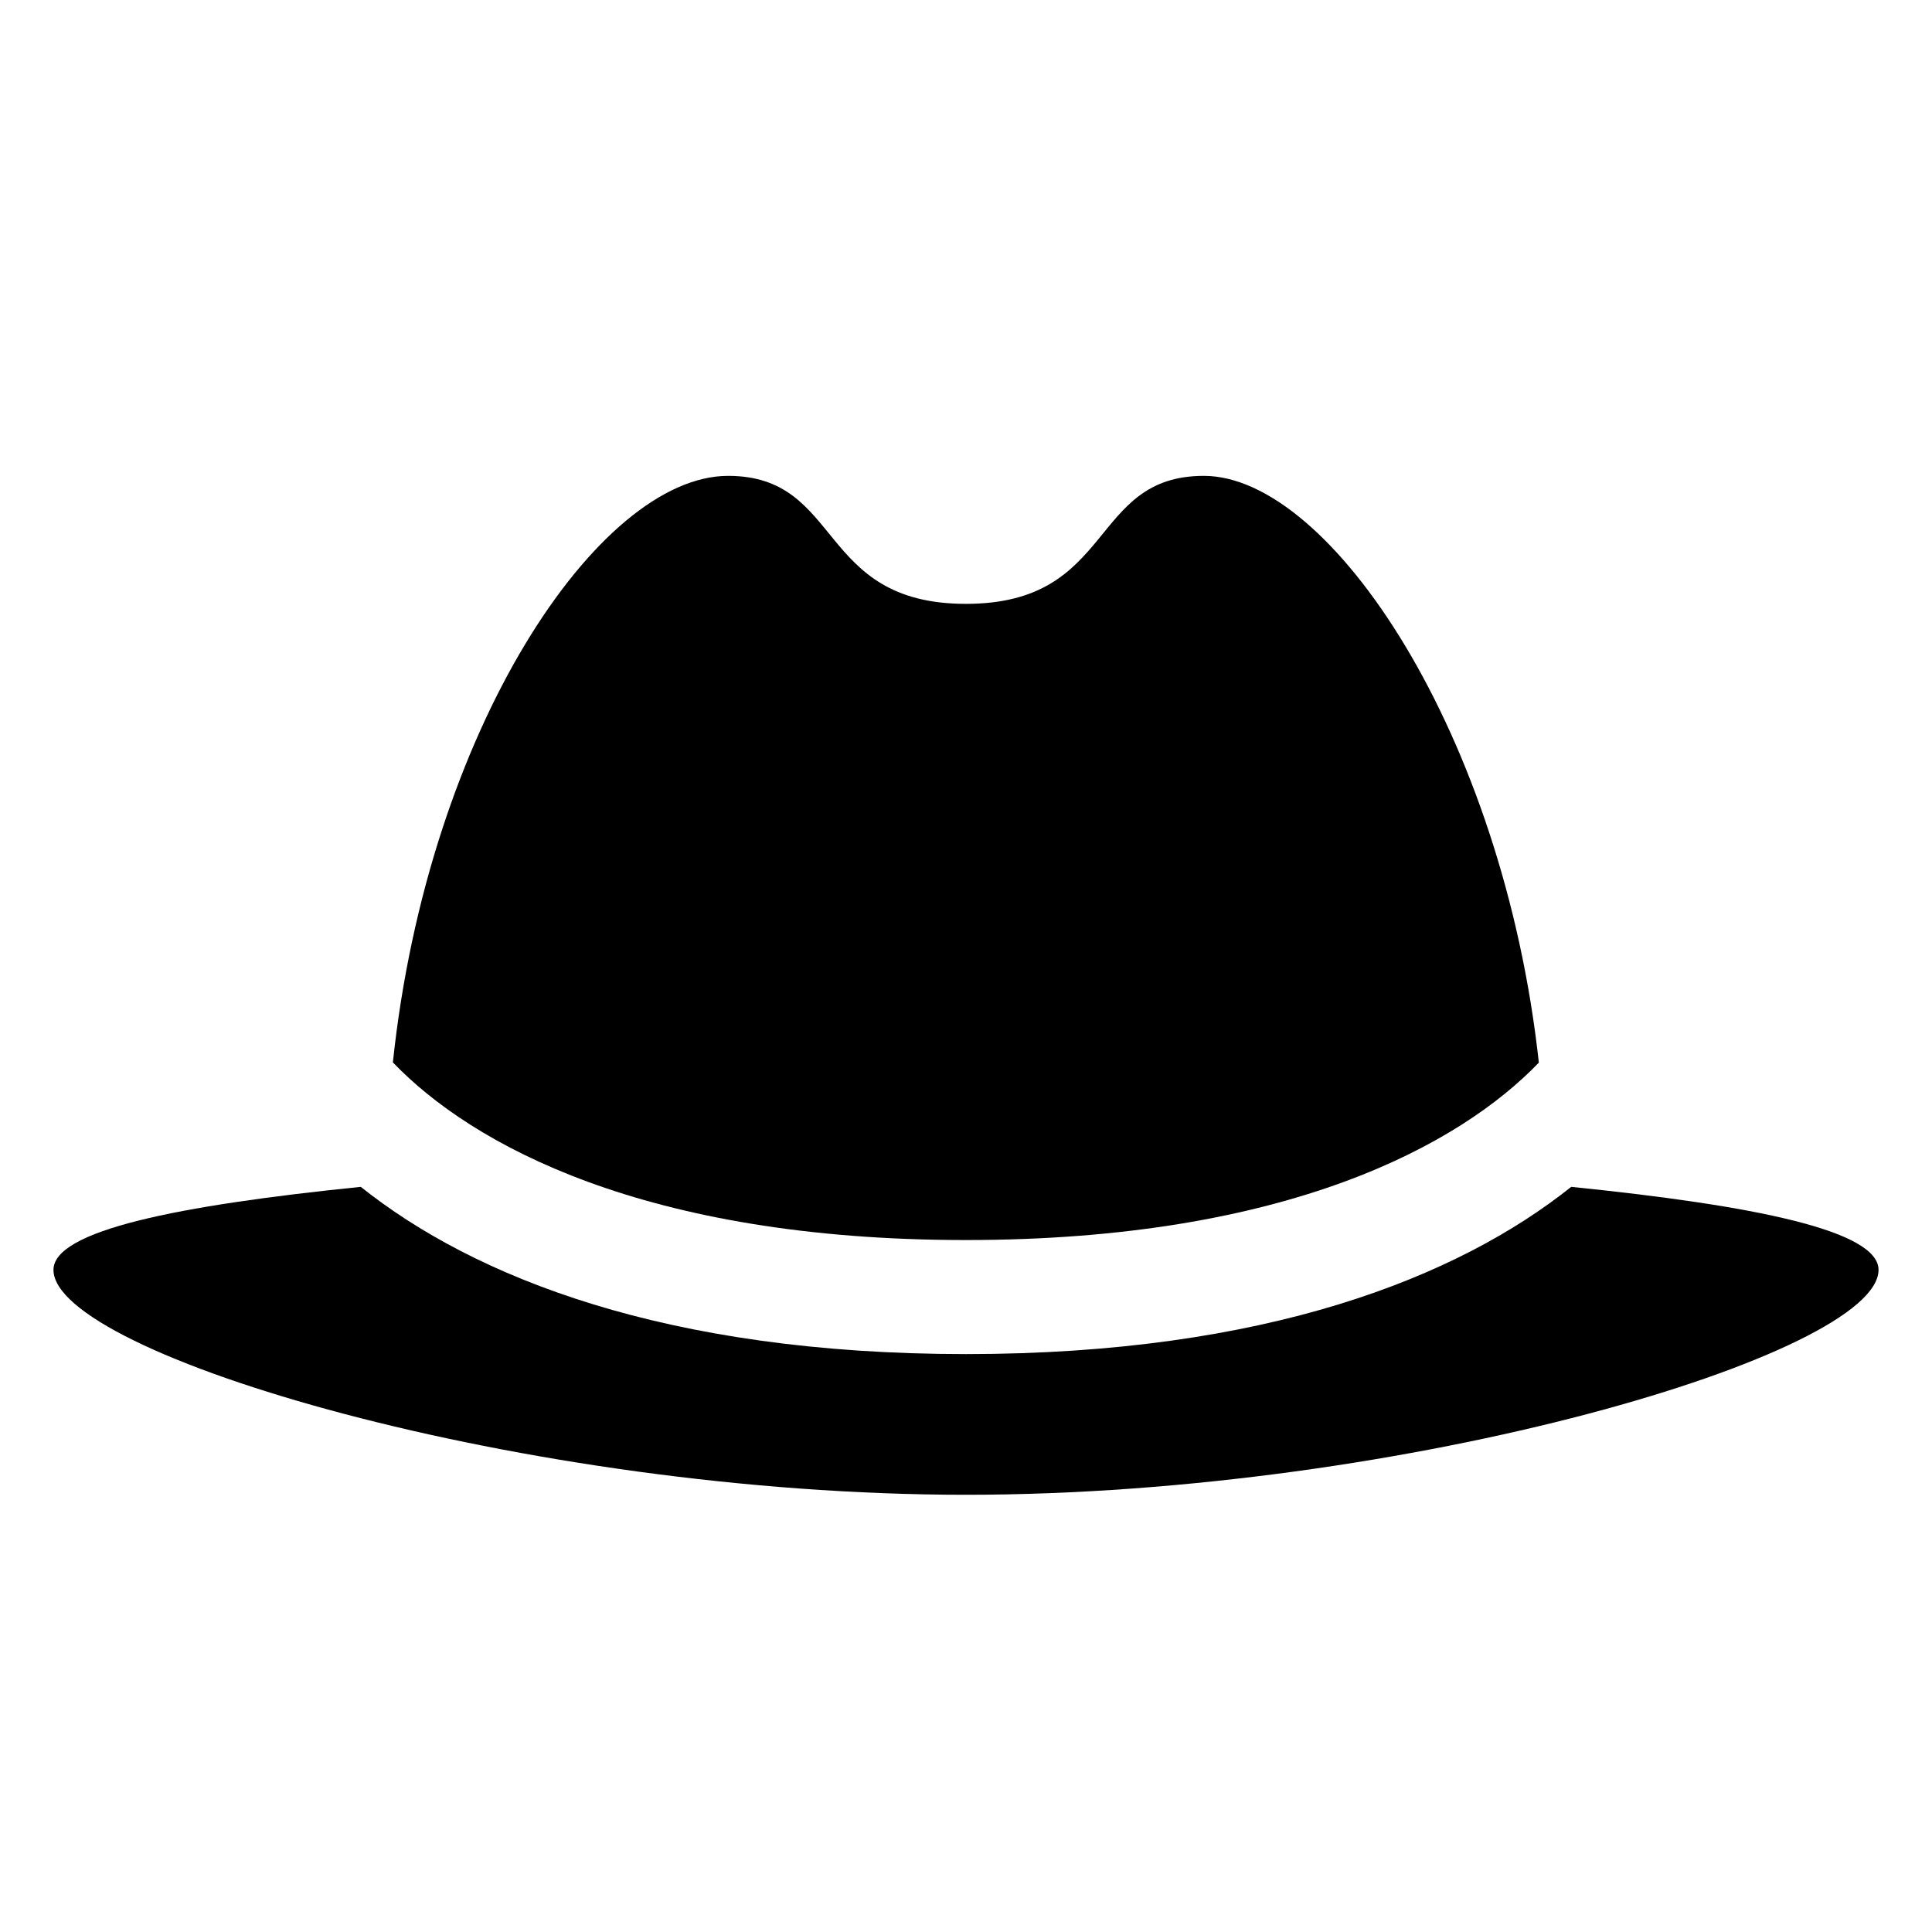
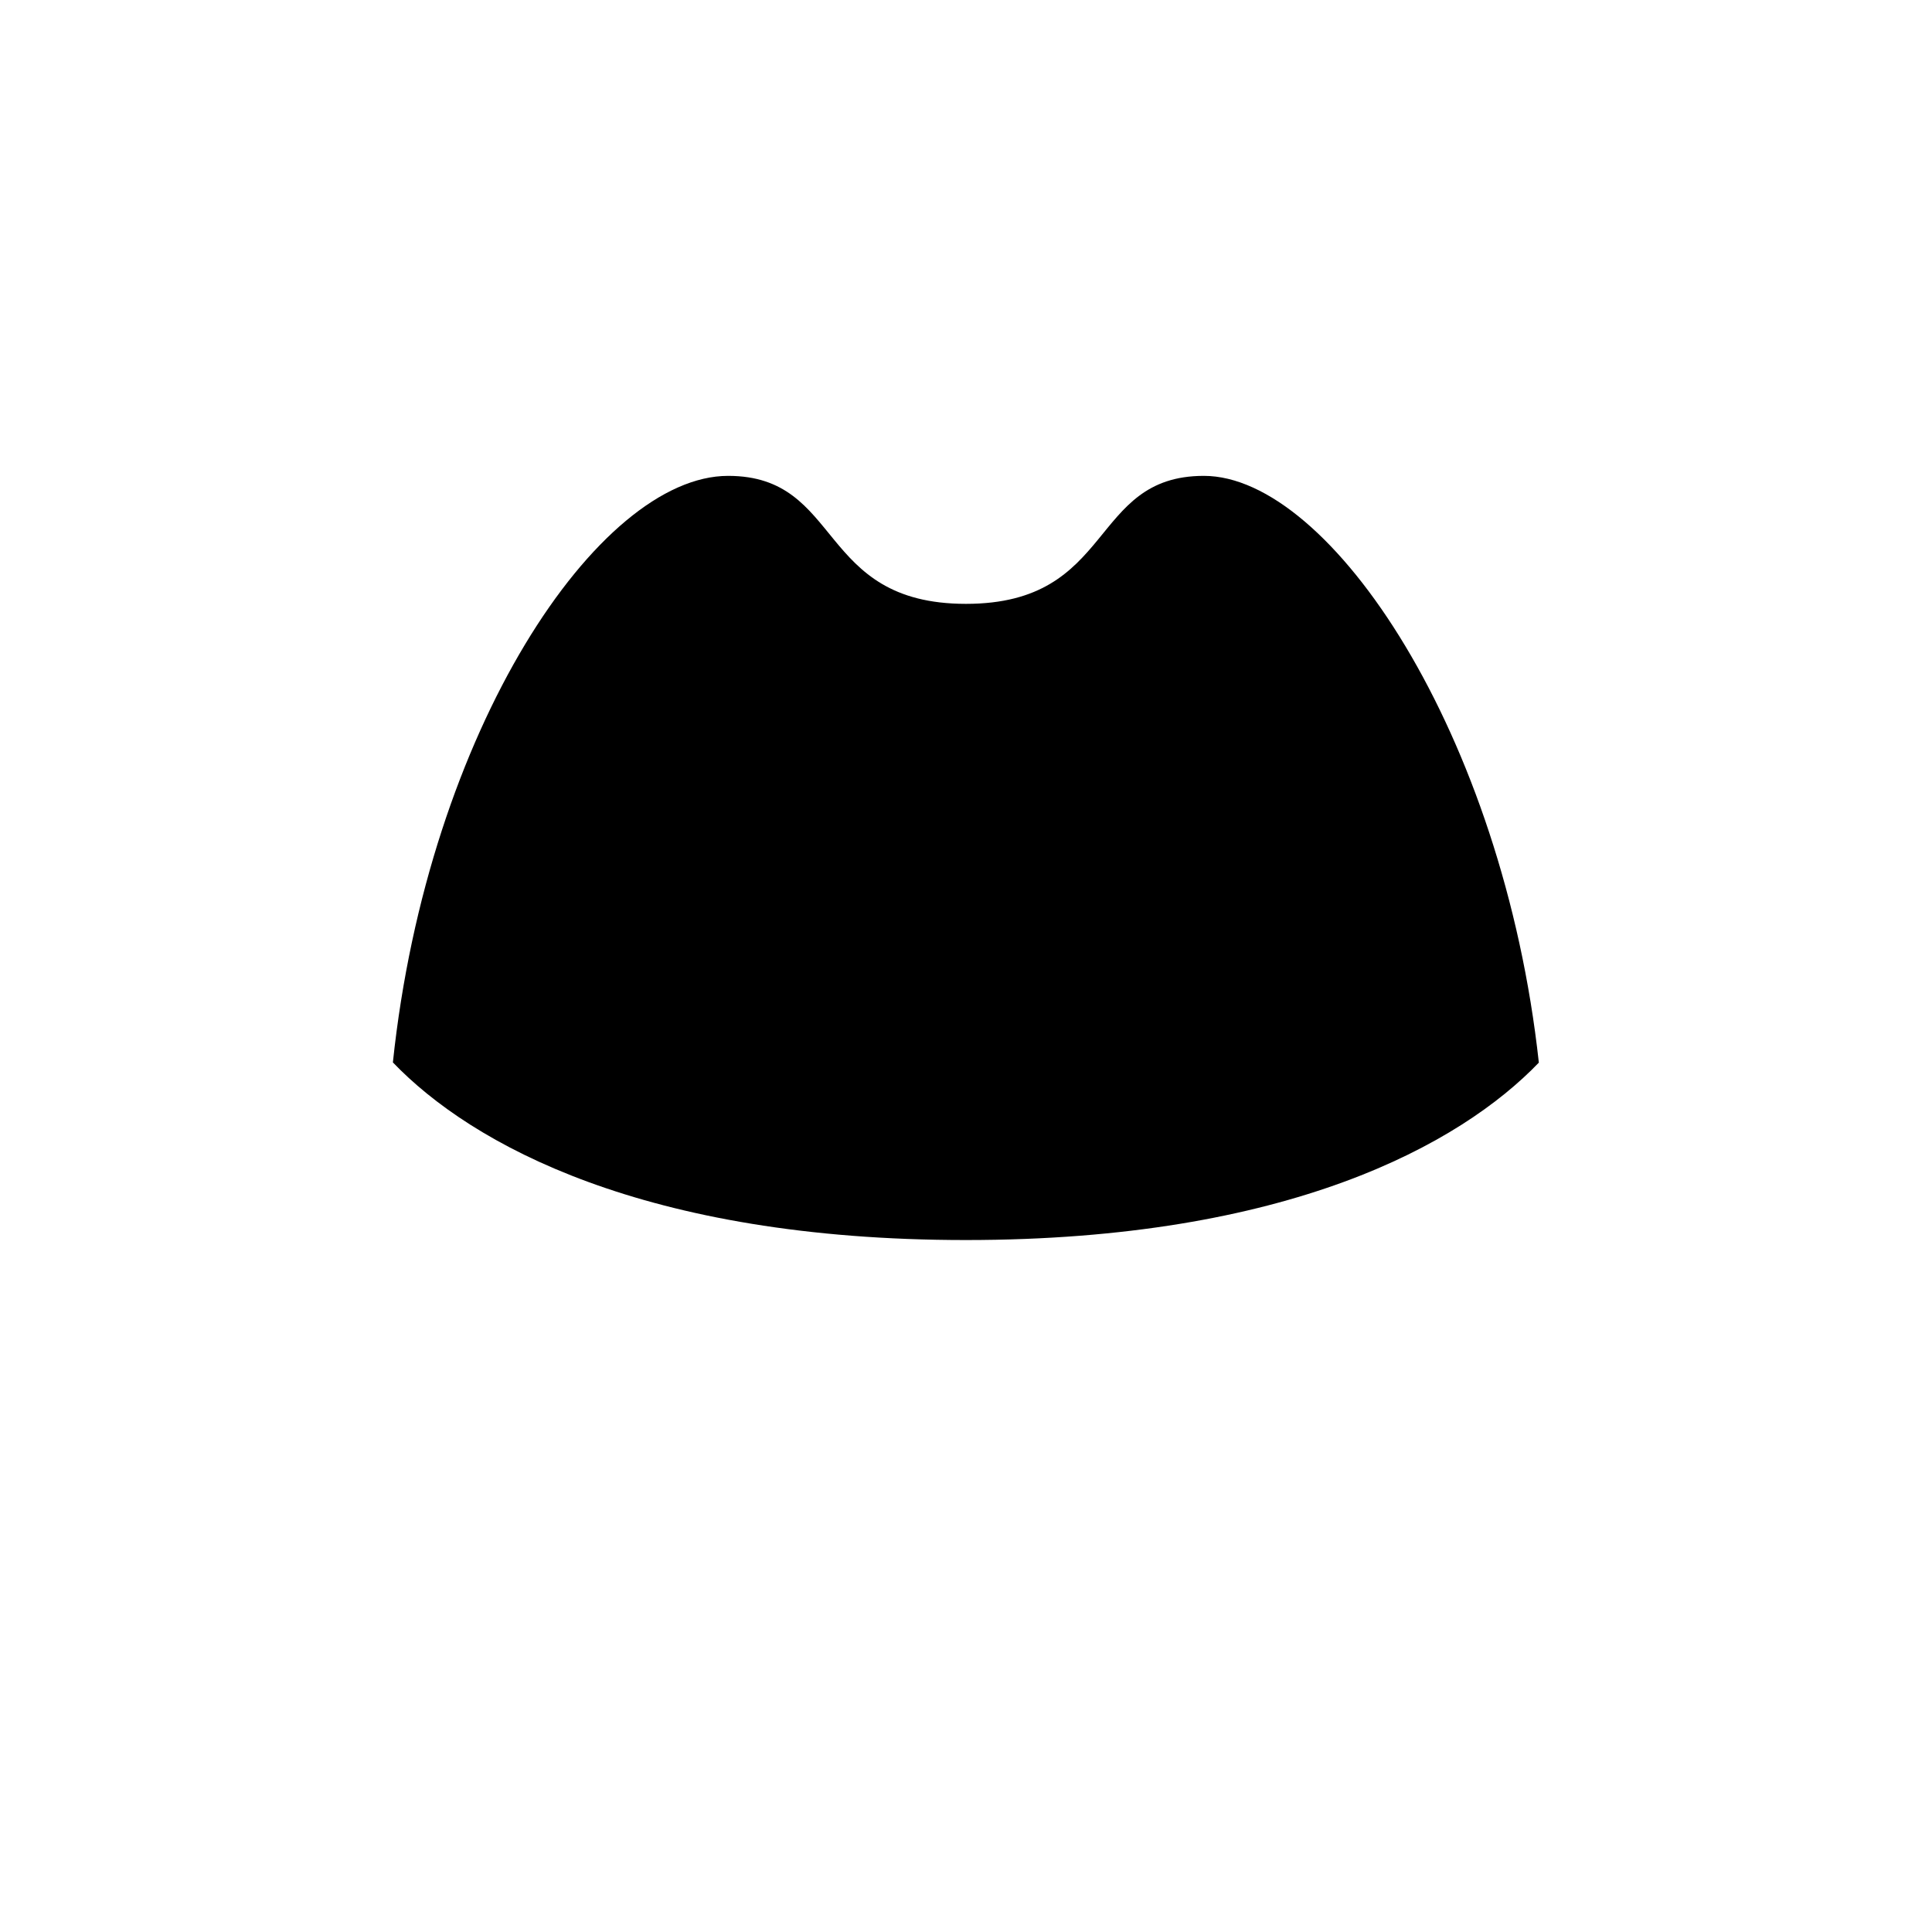
<svg xmlns="http://www.w3.org/2000/svg" fill="#000000" width="800px" height="800px" version="1.1" viewBox="144 144 512 512">
  <g>
    <path d="m551.81 425.61c-9.496-86.941-55.199-155.5-88.777-155.5-30.555 0-23.375 33.918-63.039 33.918-39.66 0-32.484-33.918-63.035-33.918-34.352 0-79.566 67.336-88.84 155.44 20.828 21.711 66.594 47.074 151.88 47.074 85.203-0.004 130.96-25.316 151.81-47.016z" />
-     <path d="m560.39 458.53c-30.047 23.961-80.848 44.316-160.39 44.316s-130.34-20.355-160.39-44.316c-48.535 4.93-81.441 11.578-81.441 22 0 22.32 124.85 59.602 241.83 59.602s241.83-37.281 241.83-59.602c0-10.422-32.91-17.07-81.441-22z" />
  </g>
</svg>